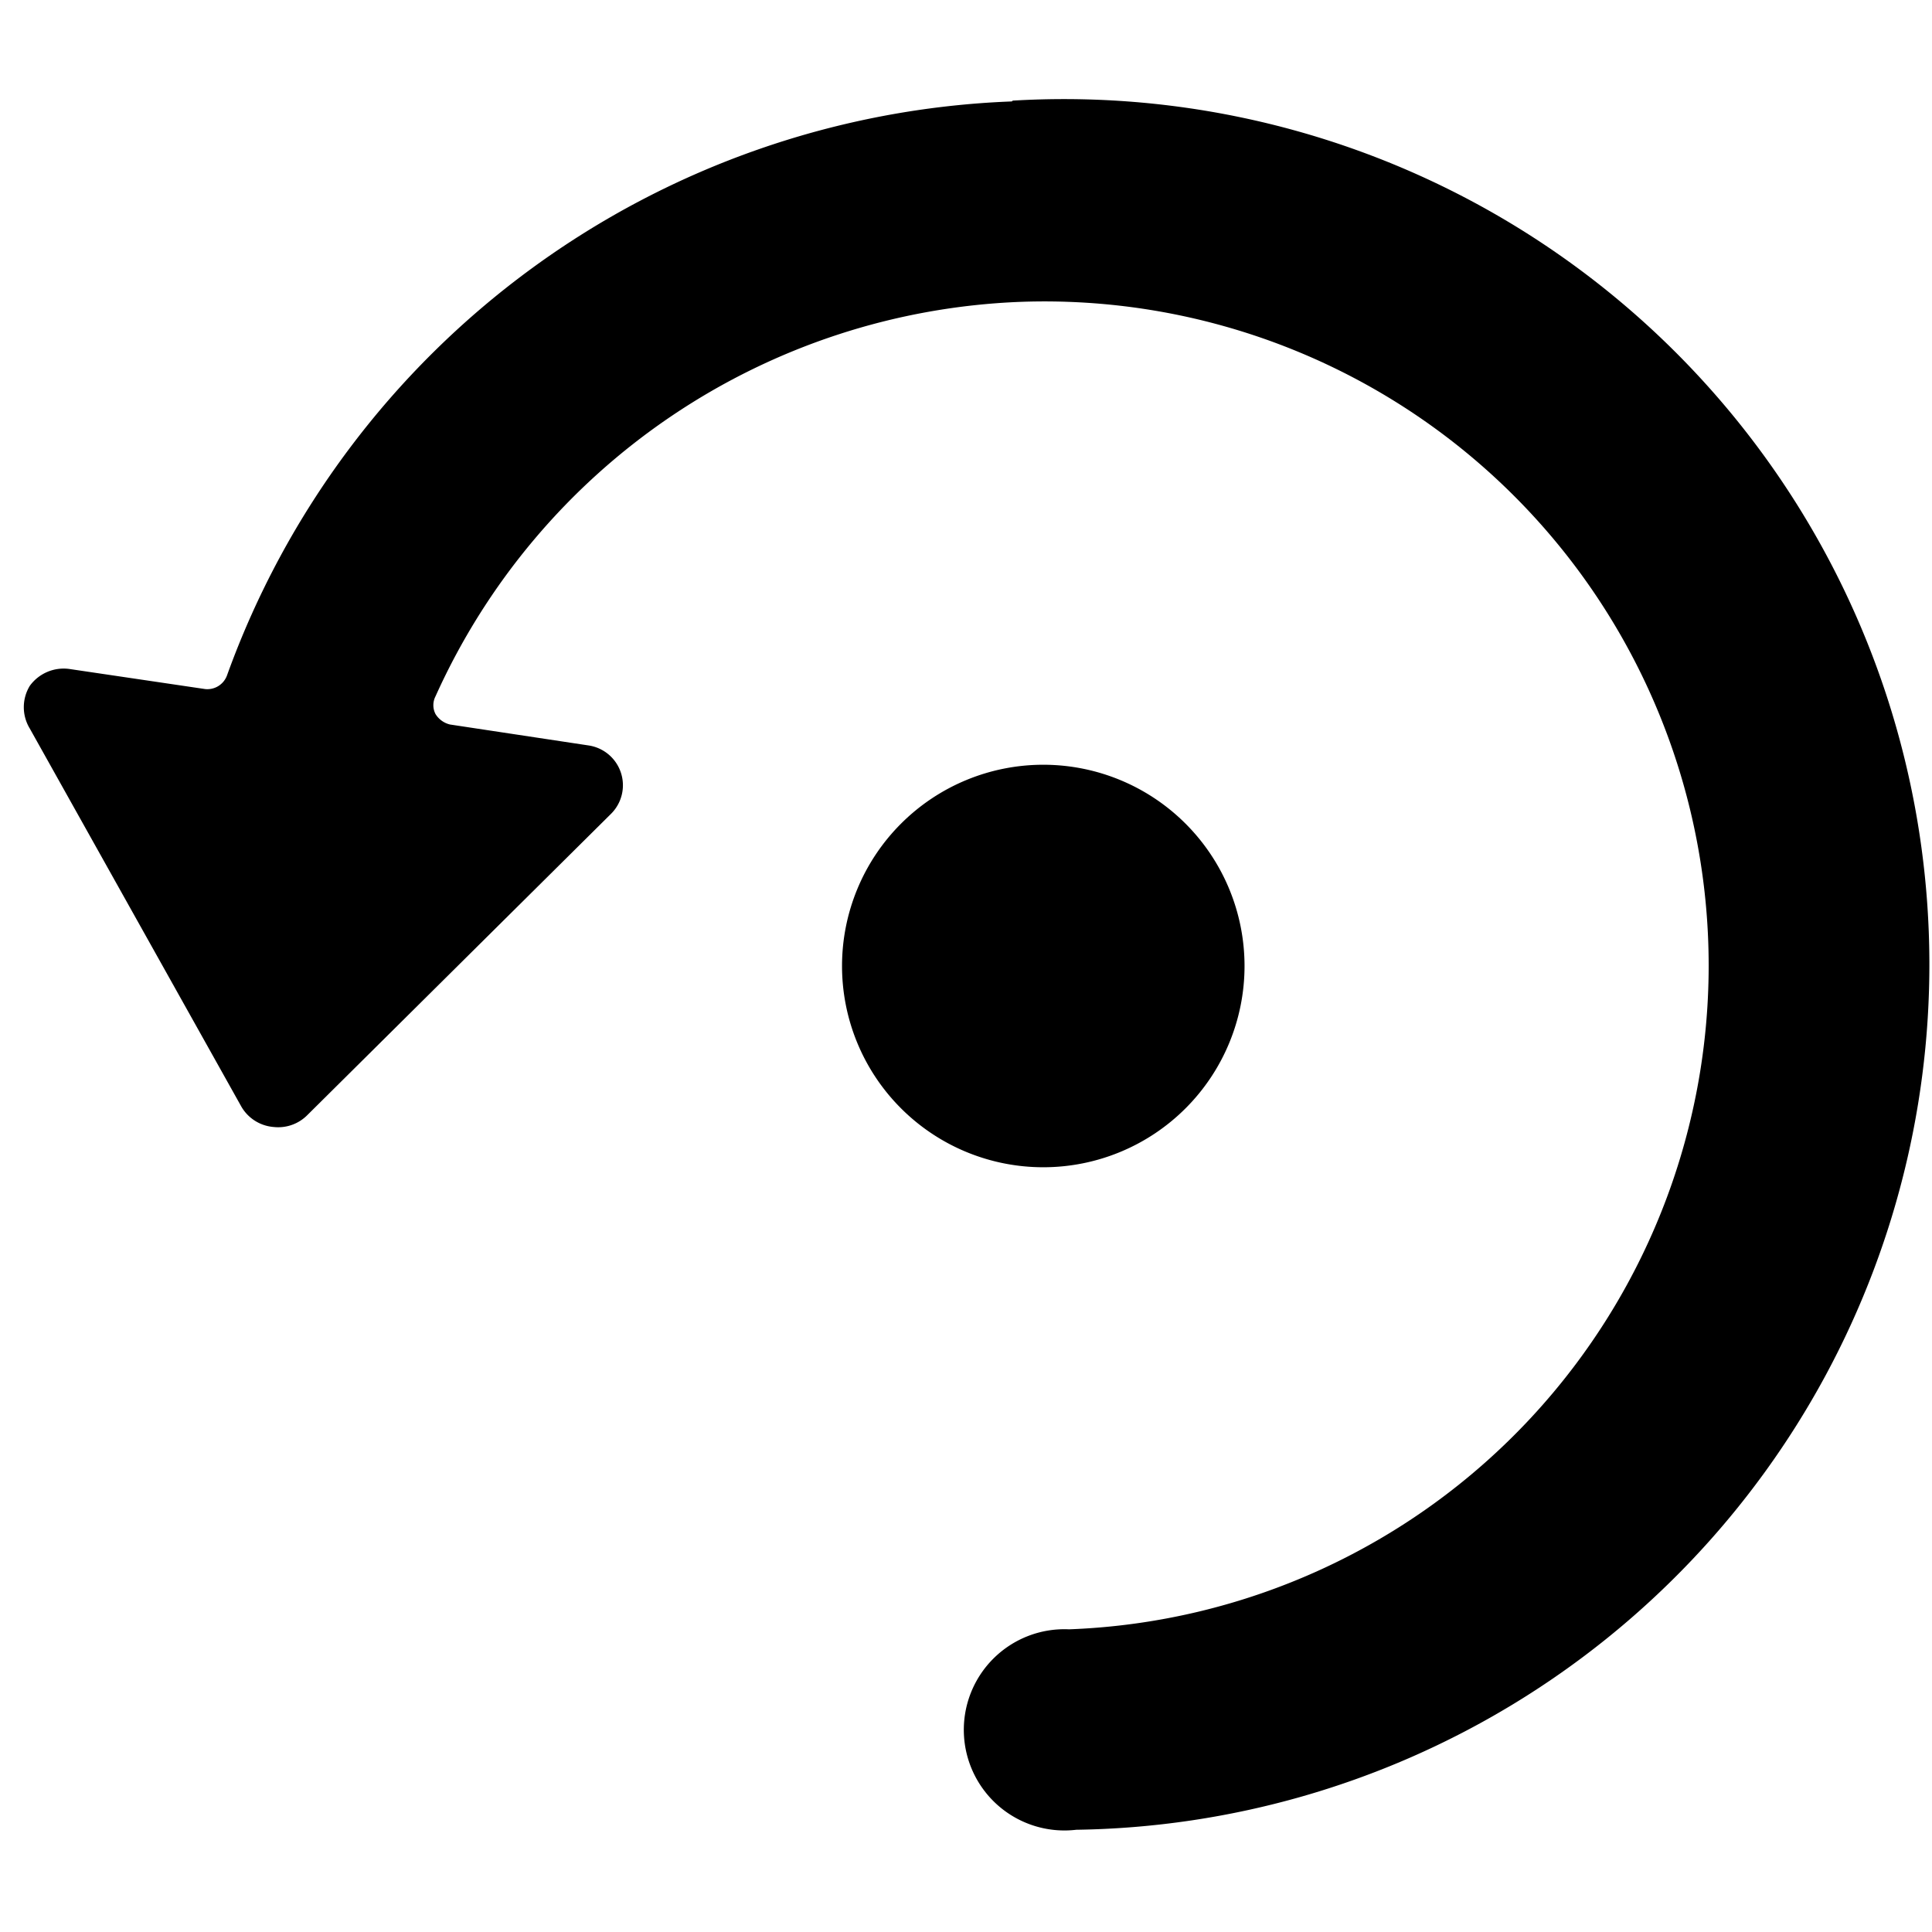
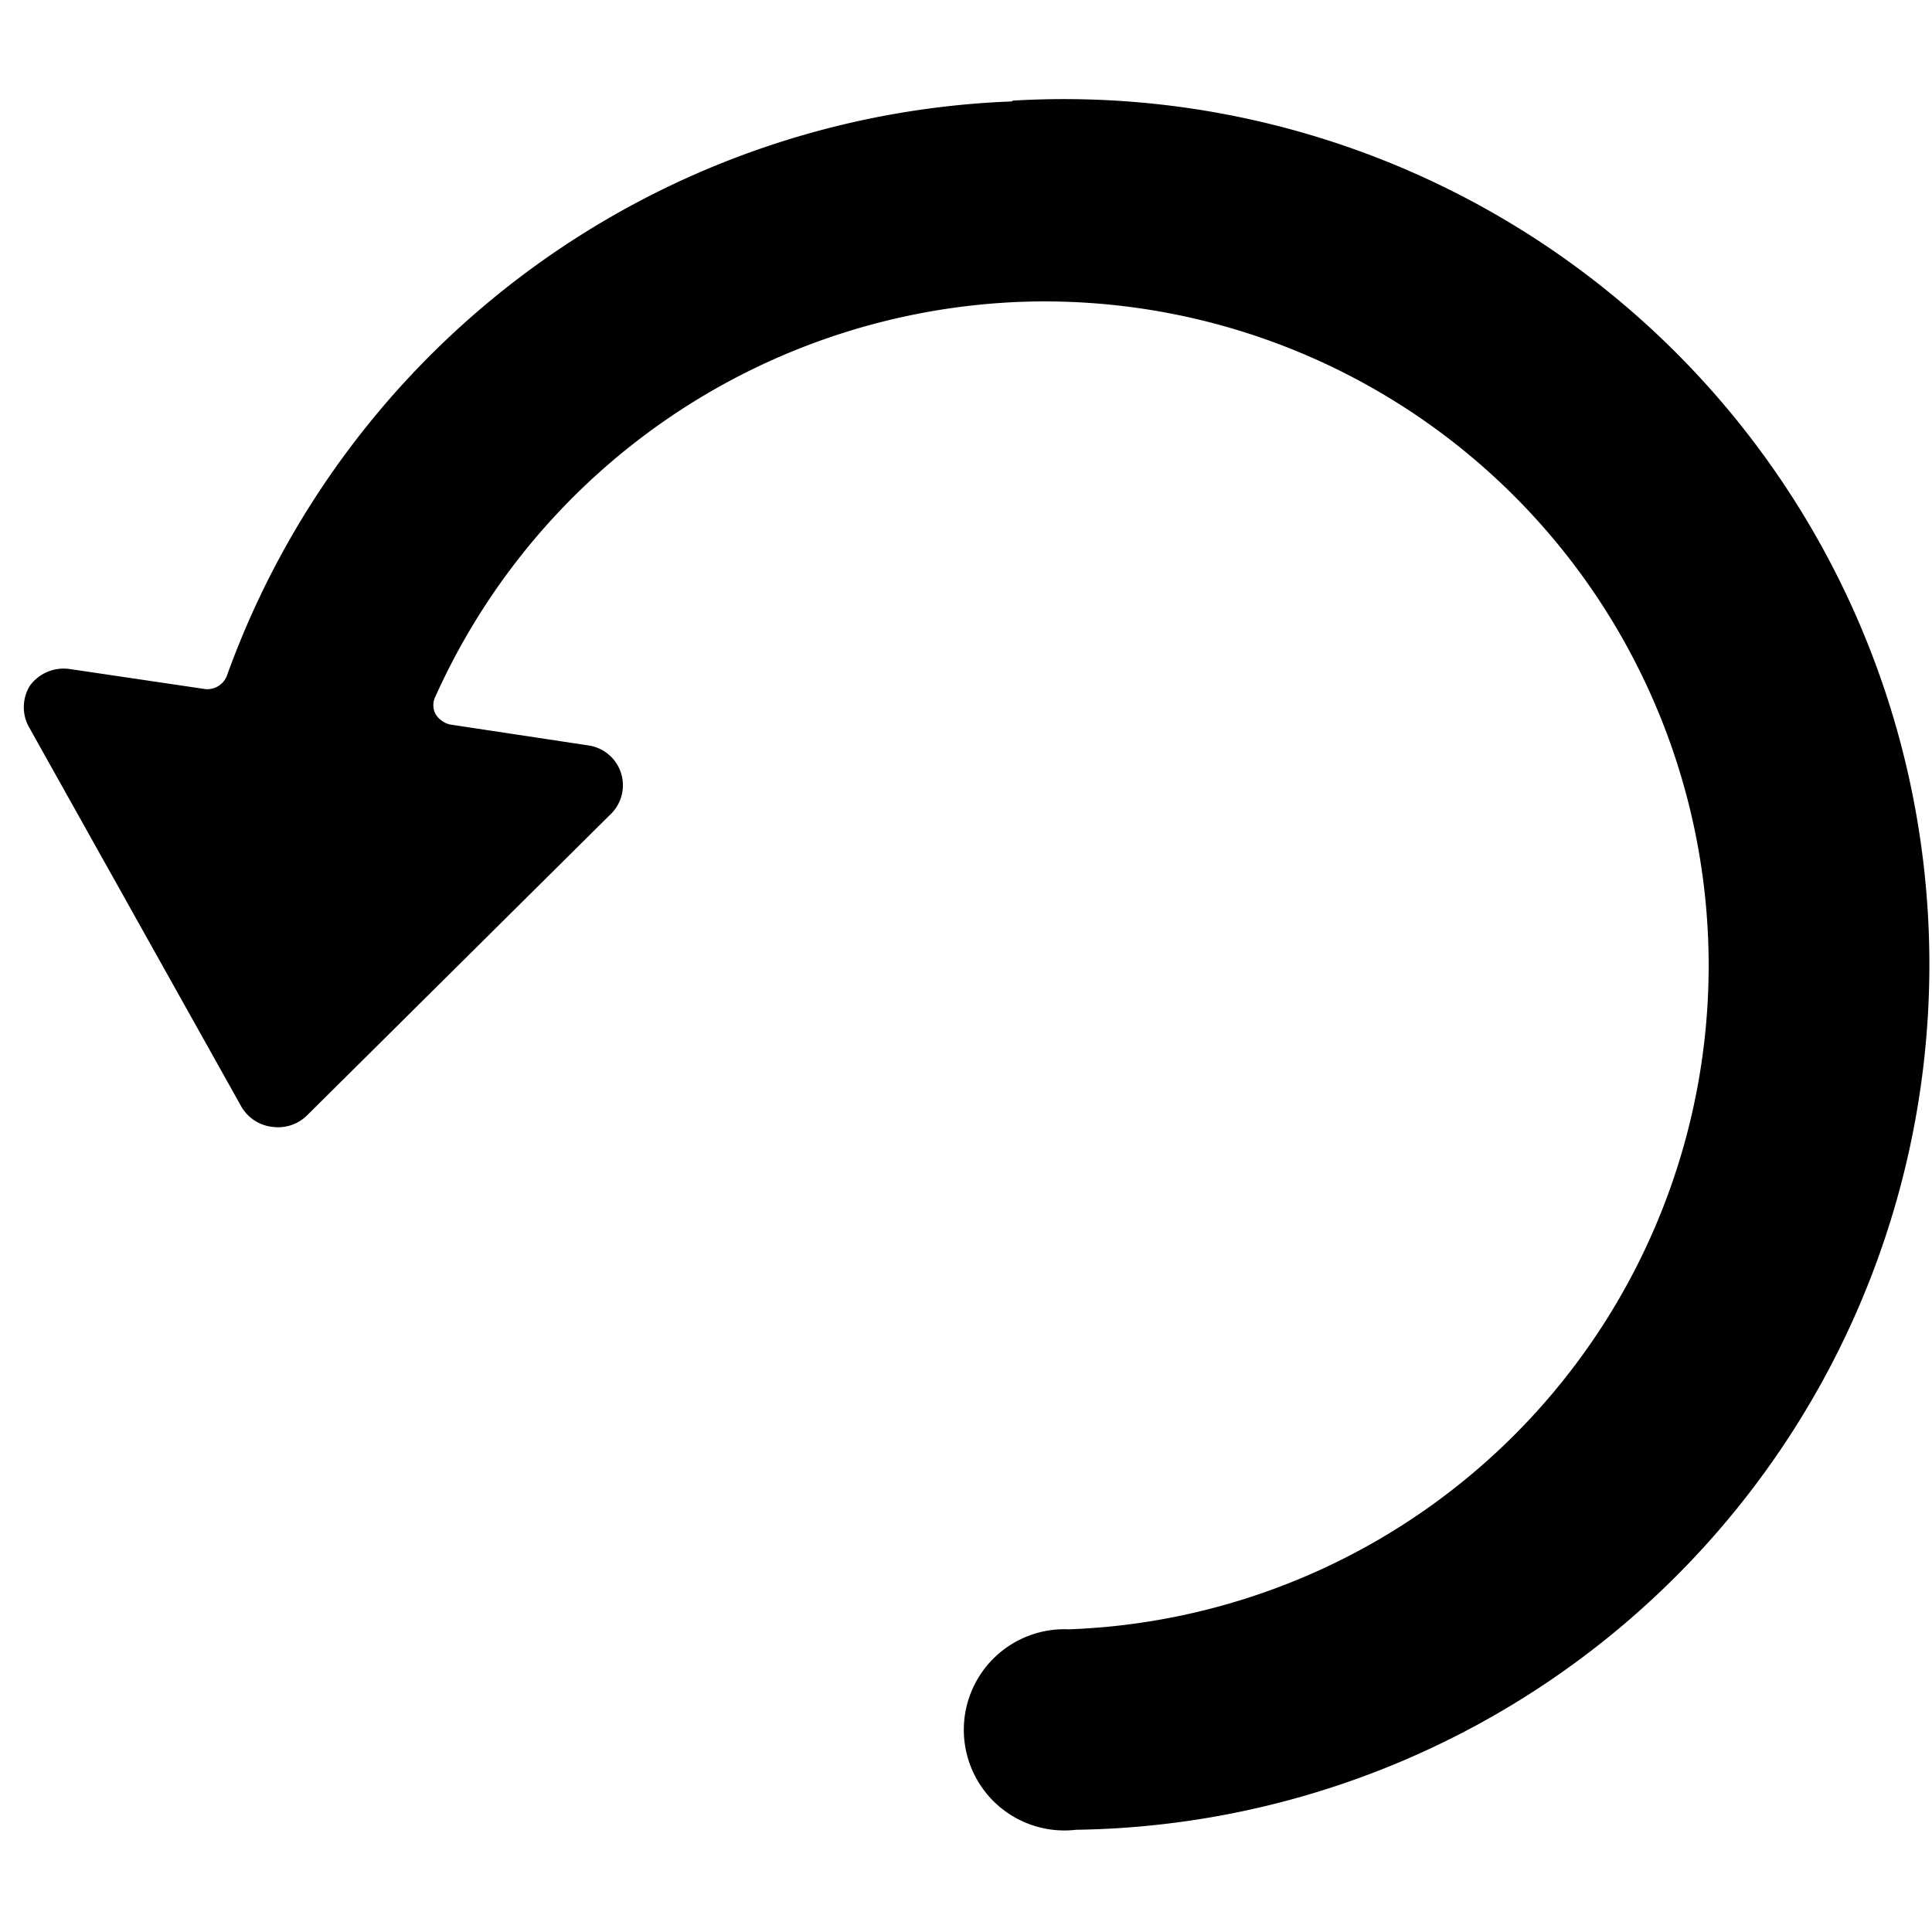
<svg xmlns="http://www.w3.org/2000/svg" viewBox="0 0 24 24">
  <g>
    <path d="M12.57 1.26a10.8 10.8 0 0 0 -9.75 7.13 0.26 0.26 0 0 1 -0.27 0.17L0.86 8.31a0.52 0.52 0 0 0 -0.49 0.21 0.51 0.51 0 0 0 0 0.53L3 13.75a0.51 0.51 0 0 0 0.4 0.25 0.51 0.51 0 0 0 0.42 -0.15l3.77 -3.74a0.5 0.5 0 0 0 -0.28 -0.85L5.59 9a0.29 0.29 0 0 1 -0.18 -0.13 0.24 0.24 0 0 1 0 -0.22 8.32 8.32 0 0 1 7.26 -4.9 8.25 8.25 0 1 1 0.61 16.49 1.25 1.25 0 1 0 0.09 2.49 10.75 10.75 0 1 0 -0.79 -21.48Z" fill="#000000" stroke-width="1" />
-     <path d="M10.46 12a2.5 2.5 0 1 0 5 0 2.5 2.5 0 1 0 -5 0" fill="#000000" stroke-width="1" />
  </g>
</svg>